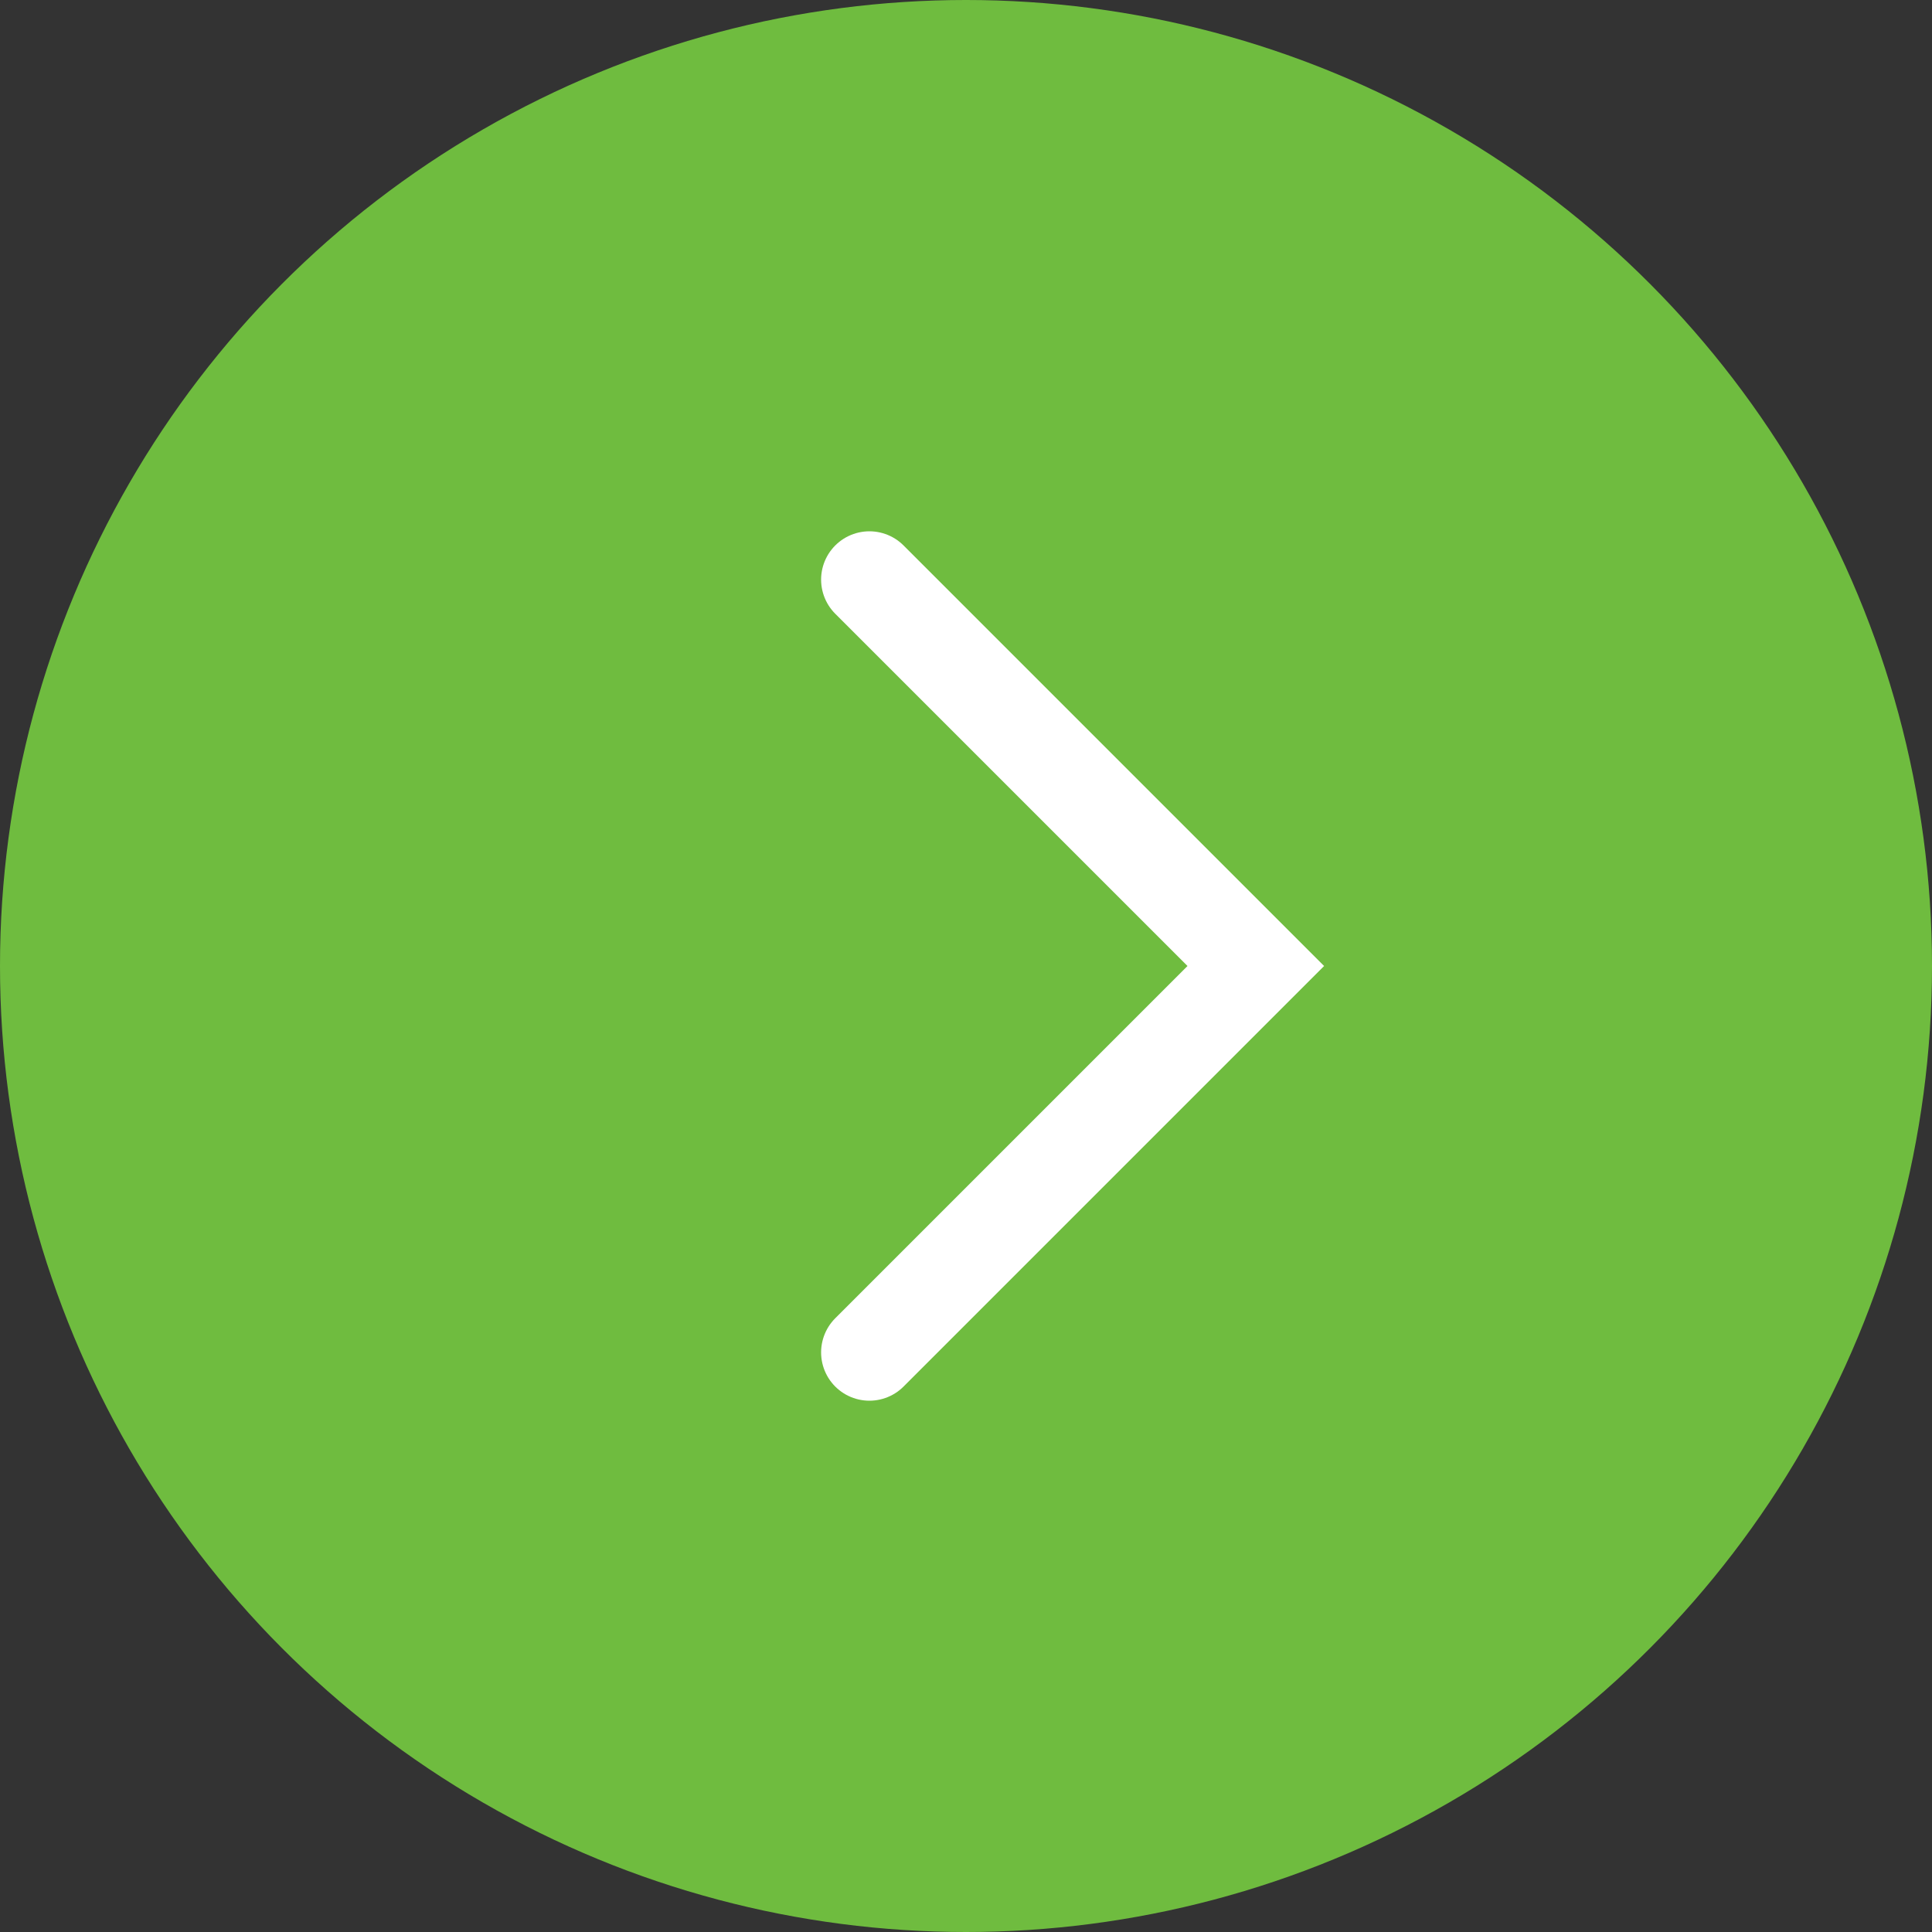
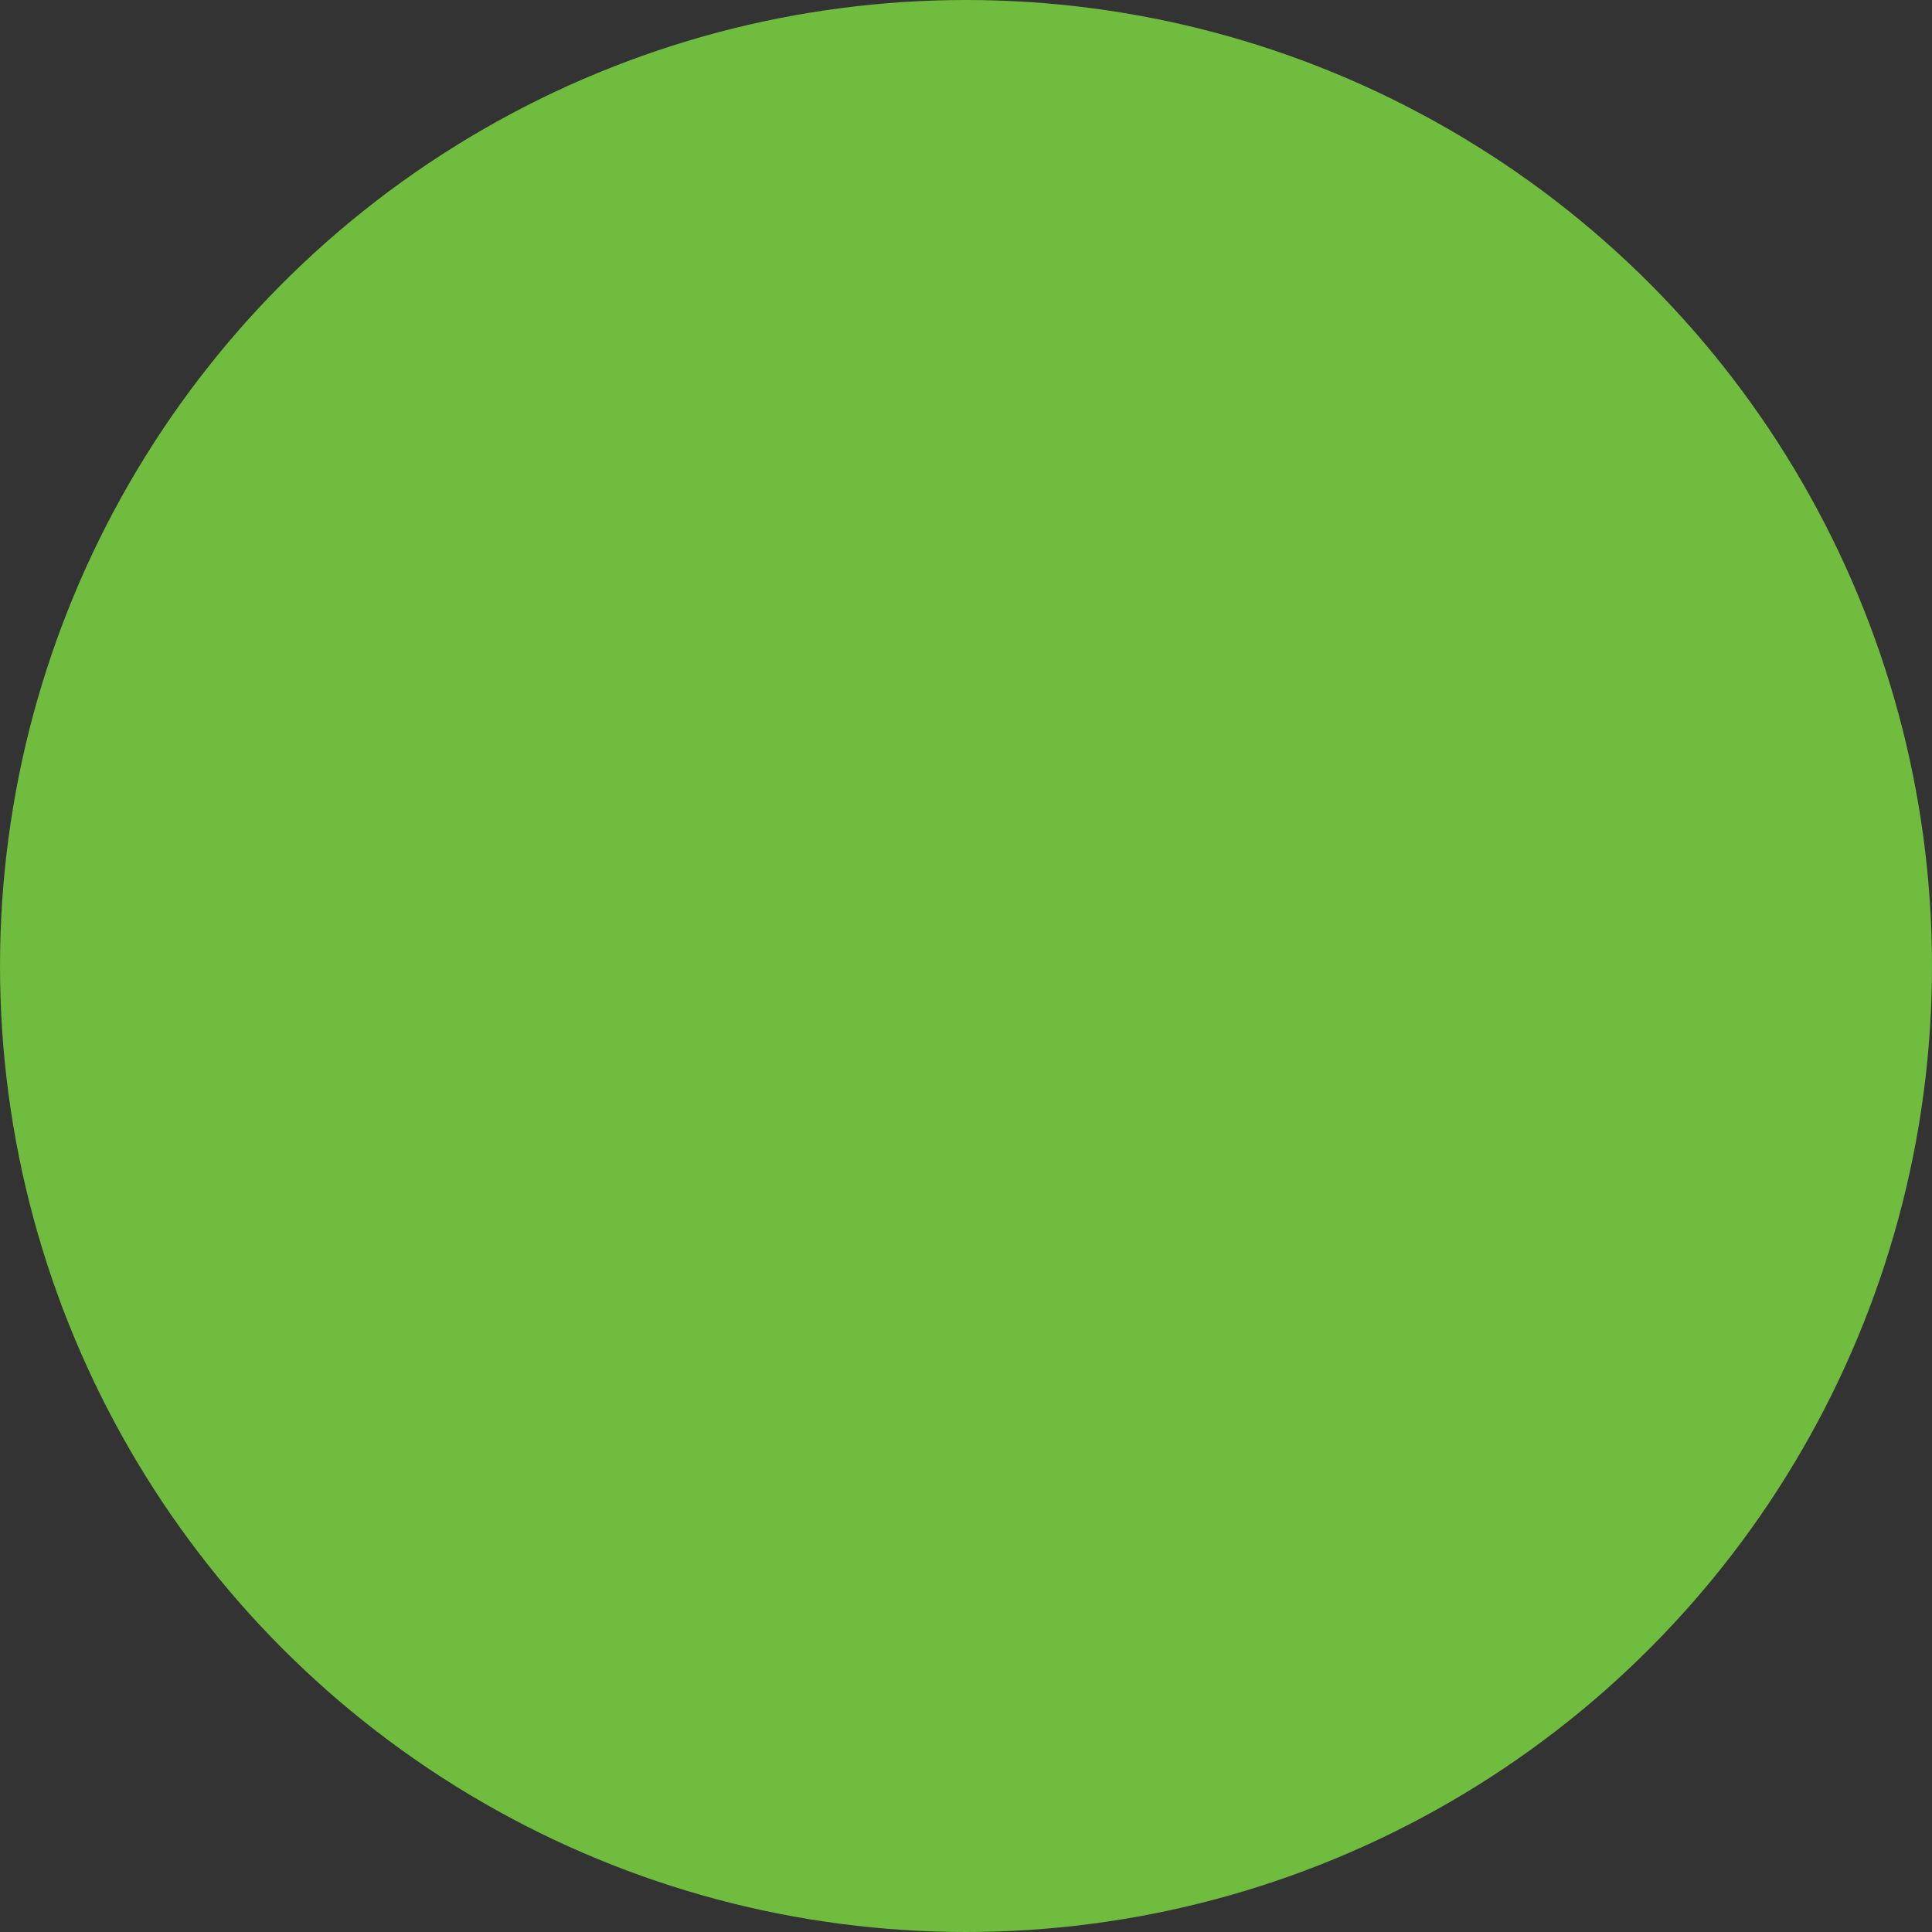
<svg xmlns="http://www.w3.org/2000/svg" width="40" height="40" viewBox="0 0 40 40" fill="none">
  <rect x="0" y="0" width="40" height="40" fill="#333333" stroke="none" />
  <circle cx="20" cy="20" r="20" fill="#6FBC3F" />
-   <path d="M18 12L26 20L18 28" stroke="white" stroke-width="2" stroke-linecap="round" />
</svg>